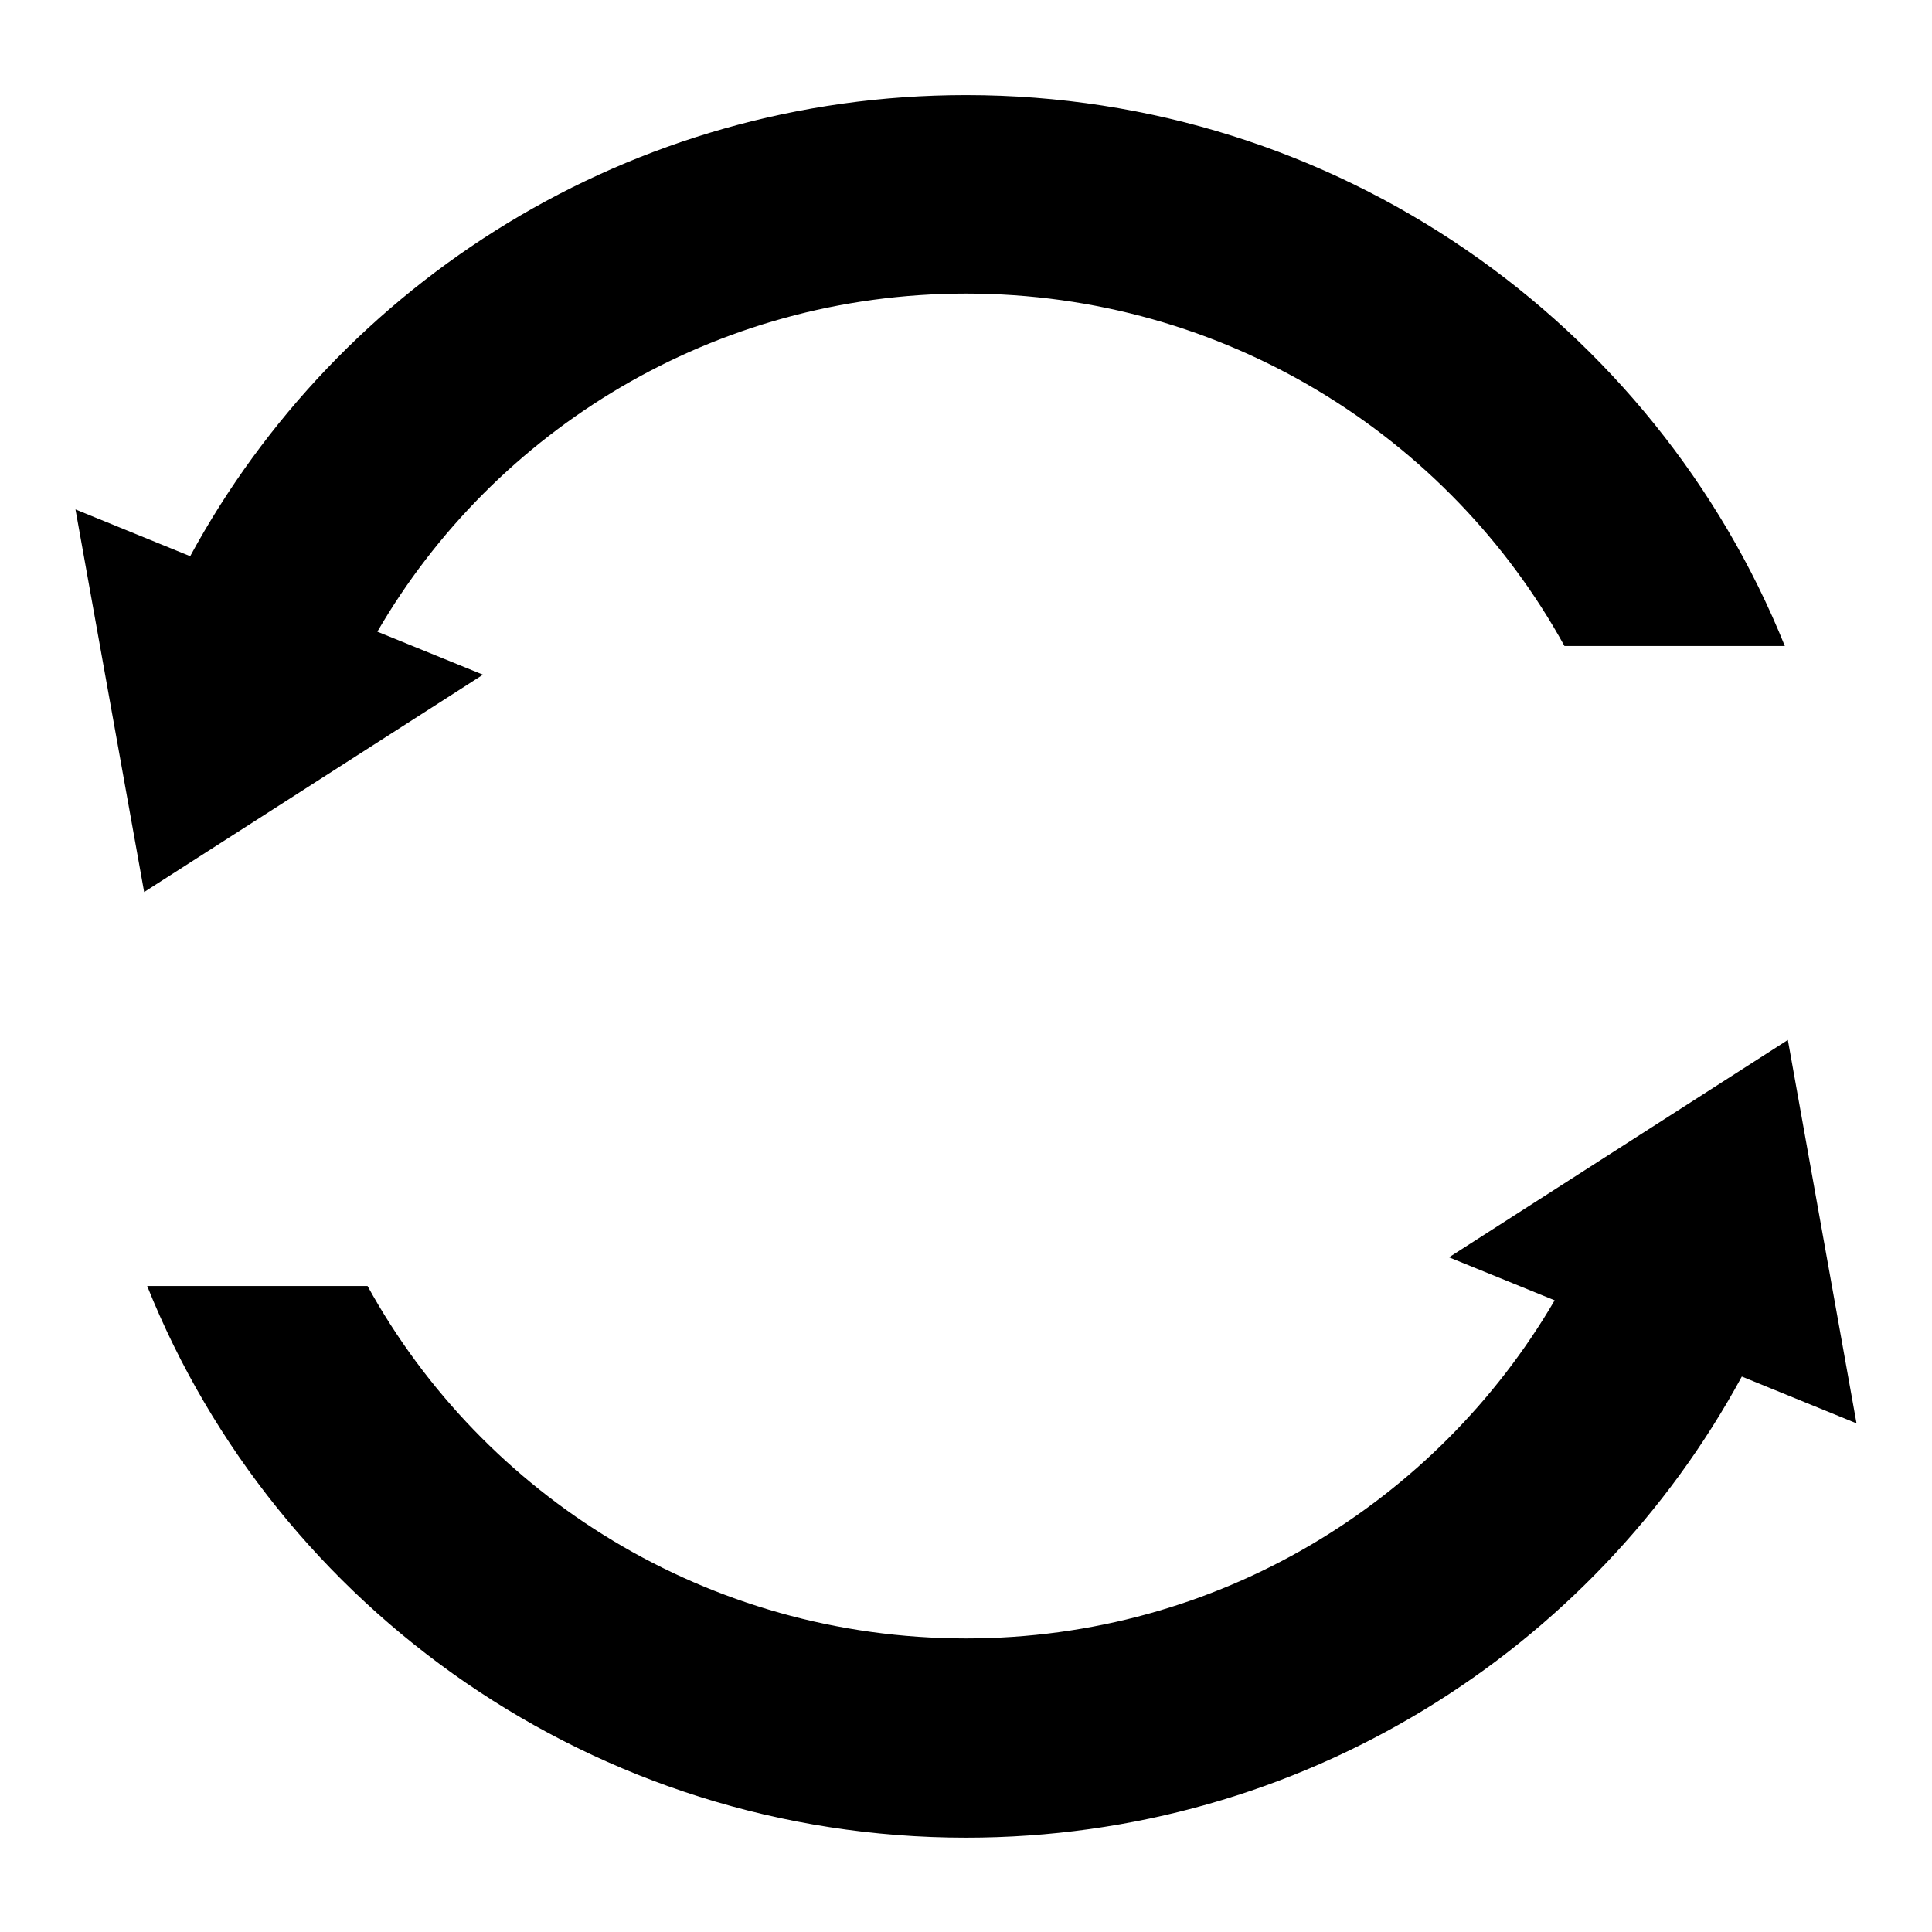
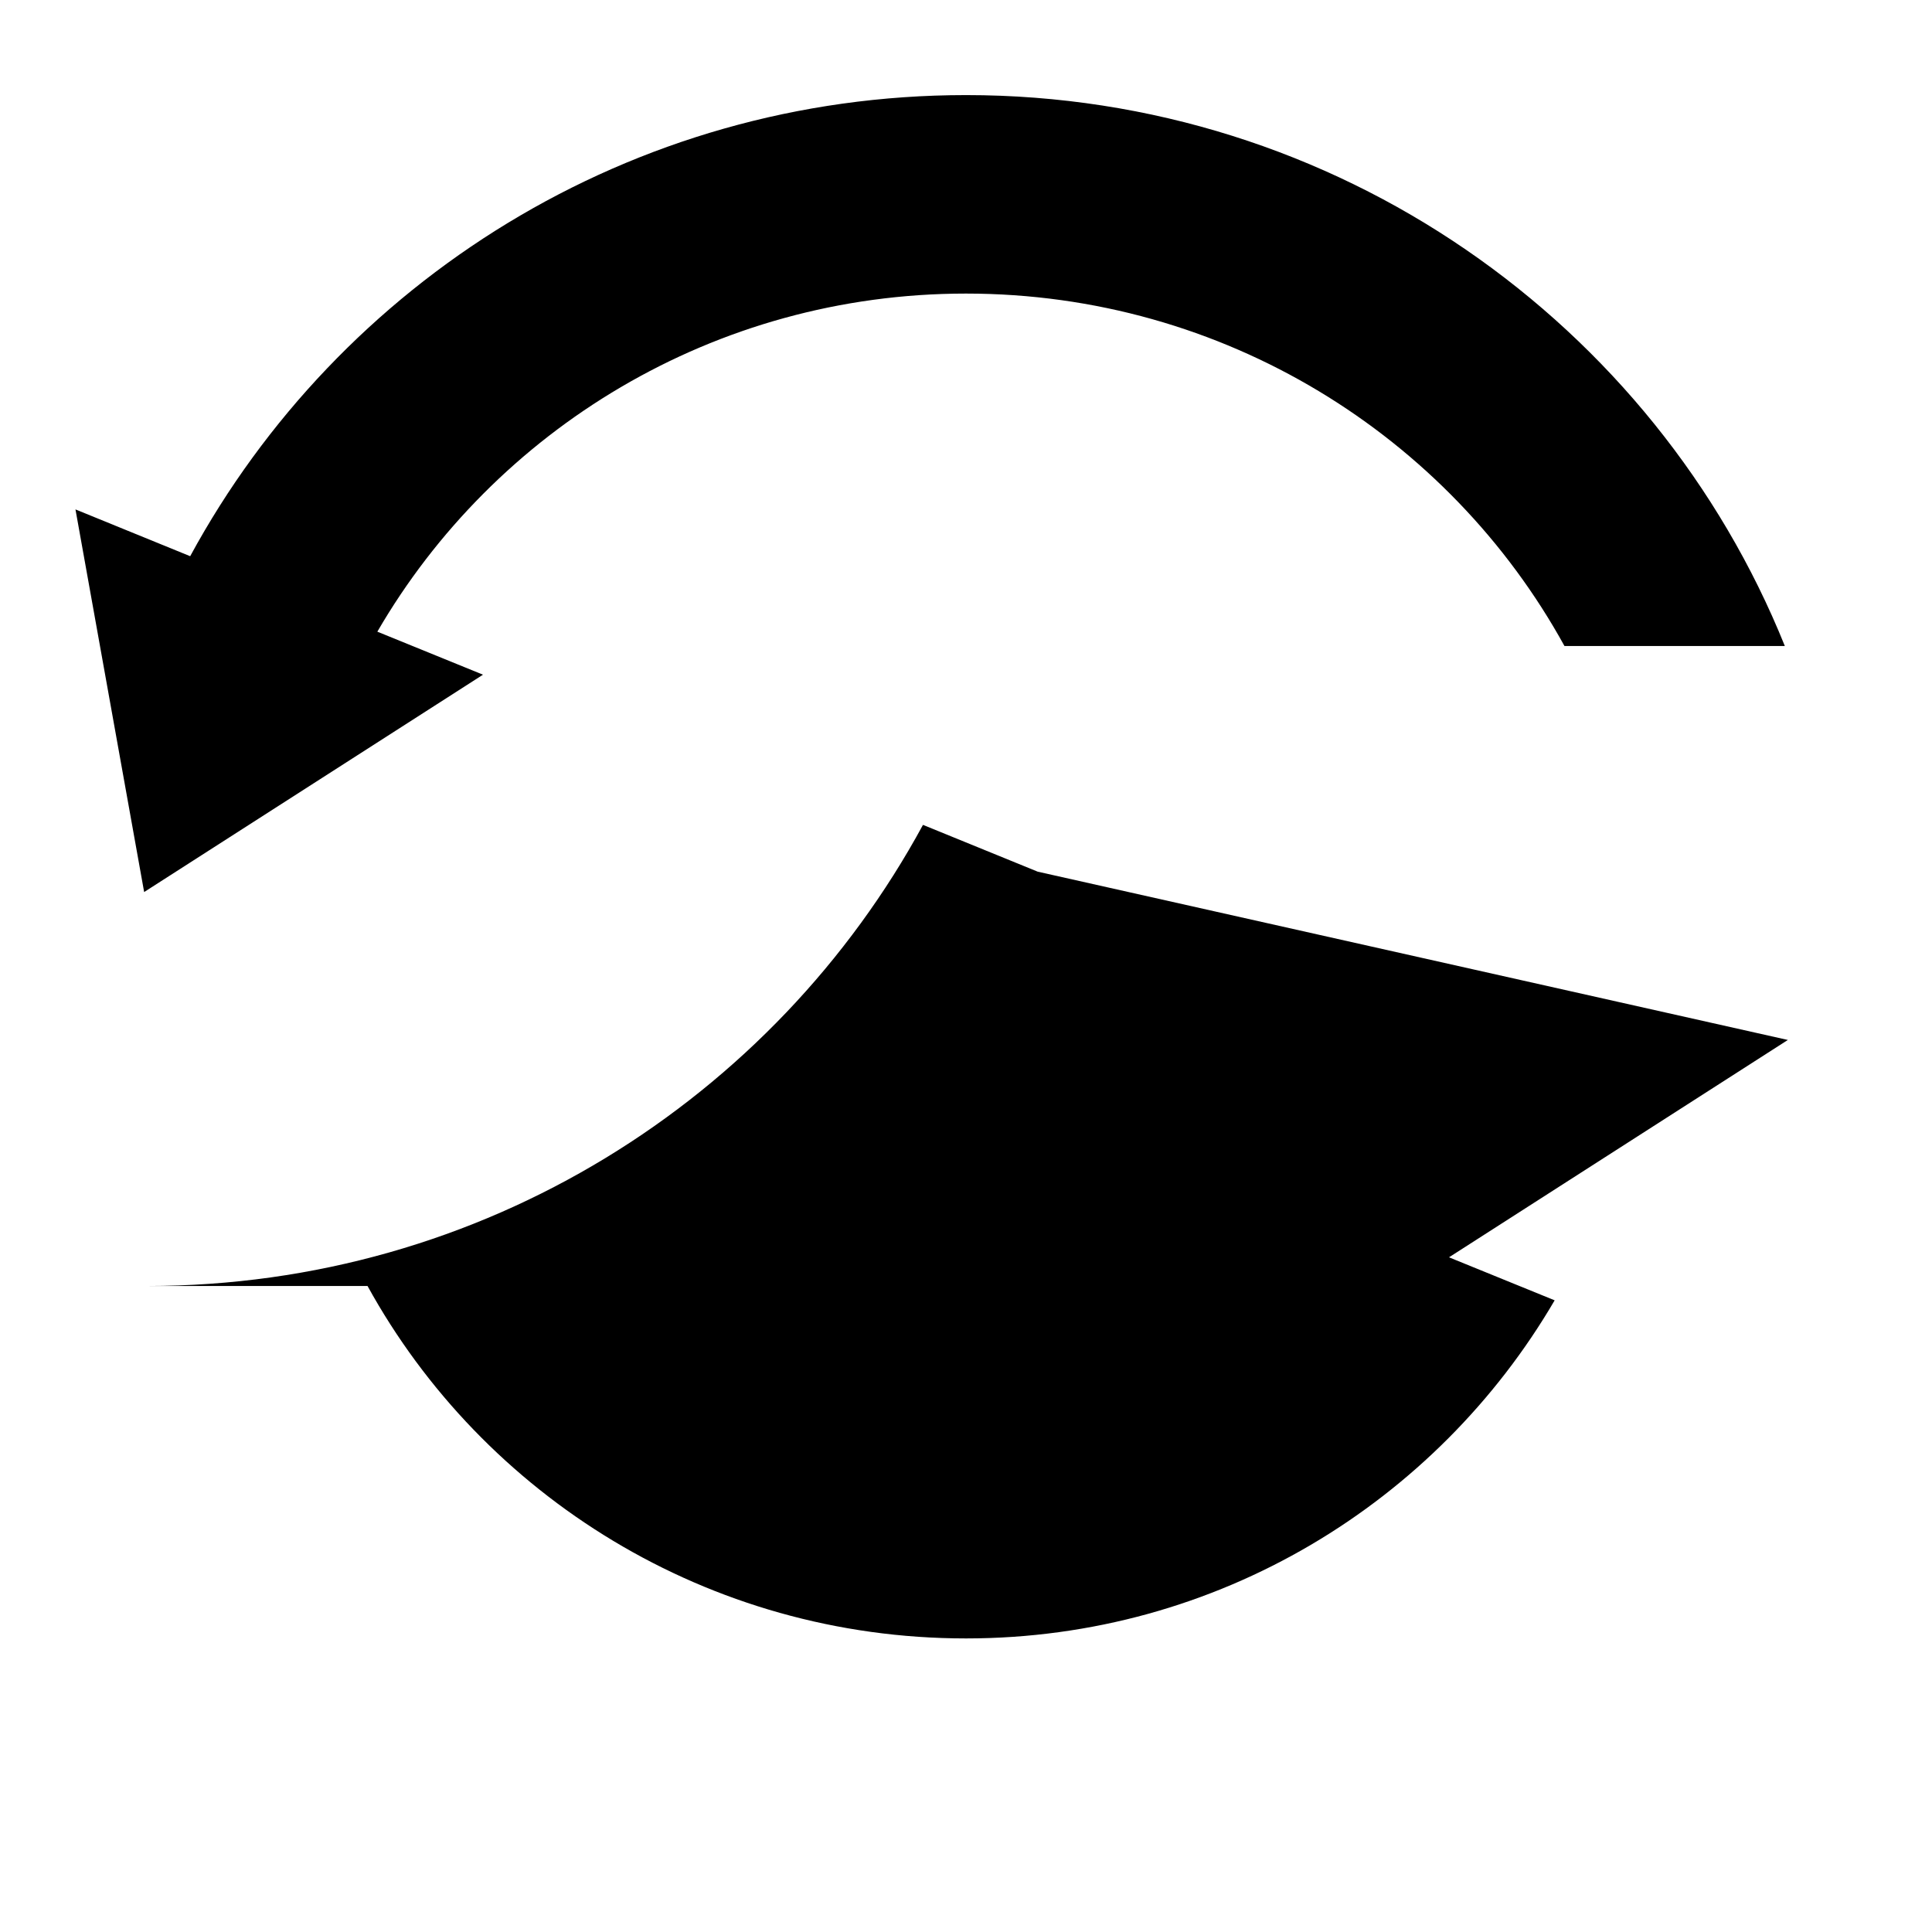
<svg xmlns="http://www.w3.org/2000/svg" version="1.1" x="0px" y="0px" viewBox="0 0 256 256" enable-background="new 0 0 256 256" xml:space="preserve">
  <g>
    <g>
-       <path fill="#000000" d="M236.9,137.8L192,166.6l14,5.7c-15.6,26.7-44.6,44.8-78,44.8c-34.2,0-64-18.9-79.3-46.7H19.5c17.1,42.7,59.3,73.1,108.5,73.1c44.5,0,83.1-24.8,102.8-61.1l15.2,6.2L236.9,137.8L236.9,137.8z M50,83.7C65.5,57,94.6,38.9,128,38.9c34.2,0,64,18.9,79.3,46.7h29.2C219.3,42.9,177.2,12.6,128,12.6c-44.5,0-83.1,24.8-102.8,61.1L10,67.5l9.1,50.7L64,89.4L50,83.7L50,83.7z" />
+       <path fill="#000000" d="M236.9,137.8L192,166.6l14,5.7c-15.6,26.7-44.6,44.8-78,44.8c-34.2,0-64-18.9-79.3-46.7H19.5c44.5,0,83.1-24.8,102.8-61.1l15.2,6.2L236.9,137.8L236.9,137.8z M50,83.7C65.5,57,94.6,38.9,128,38.9c34.2,0,64,18.9,79.3,46.7h29.2C219.3,42.9,177.2,12.6,128,12.6c-44.5,0-83.1,24.8-102.8,61.1L10,67.5l9.1,50.7L64,89.4L50,83.7L50,83.7z" />
    </g>
  </g>
</svg>